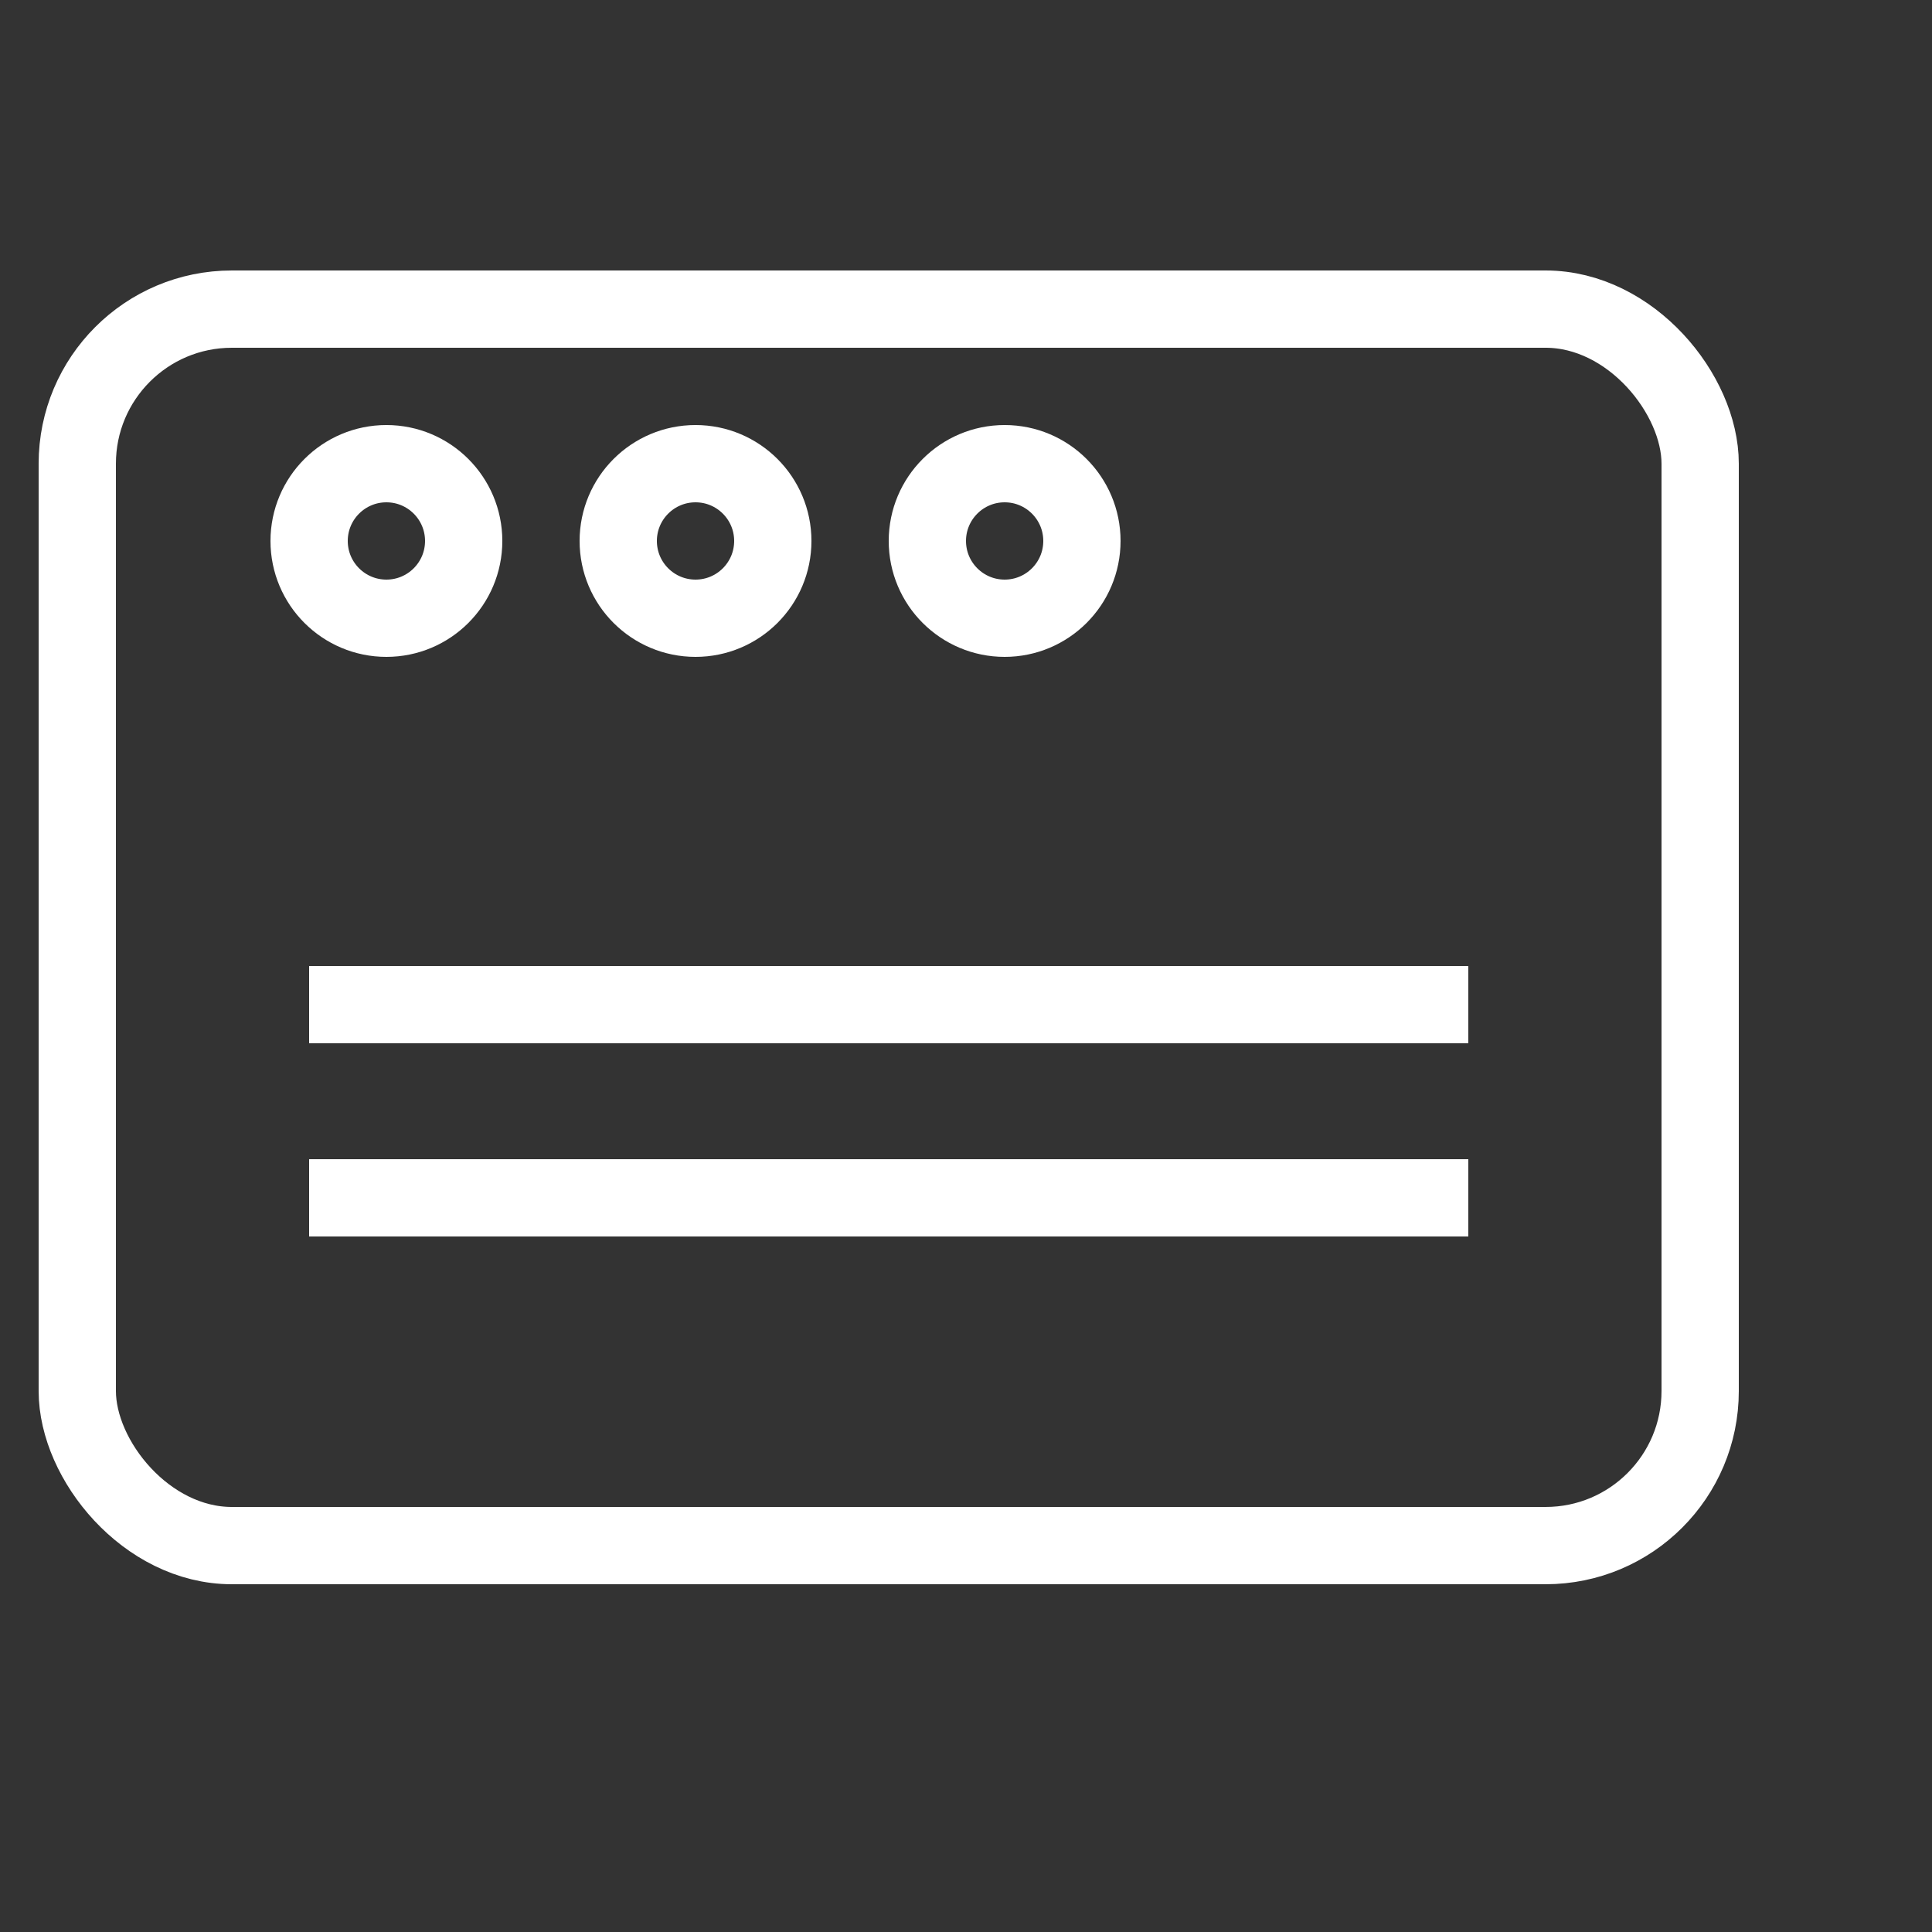
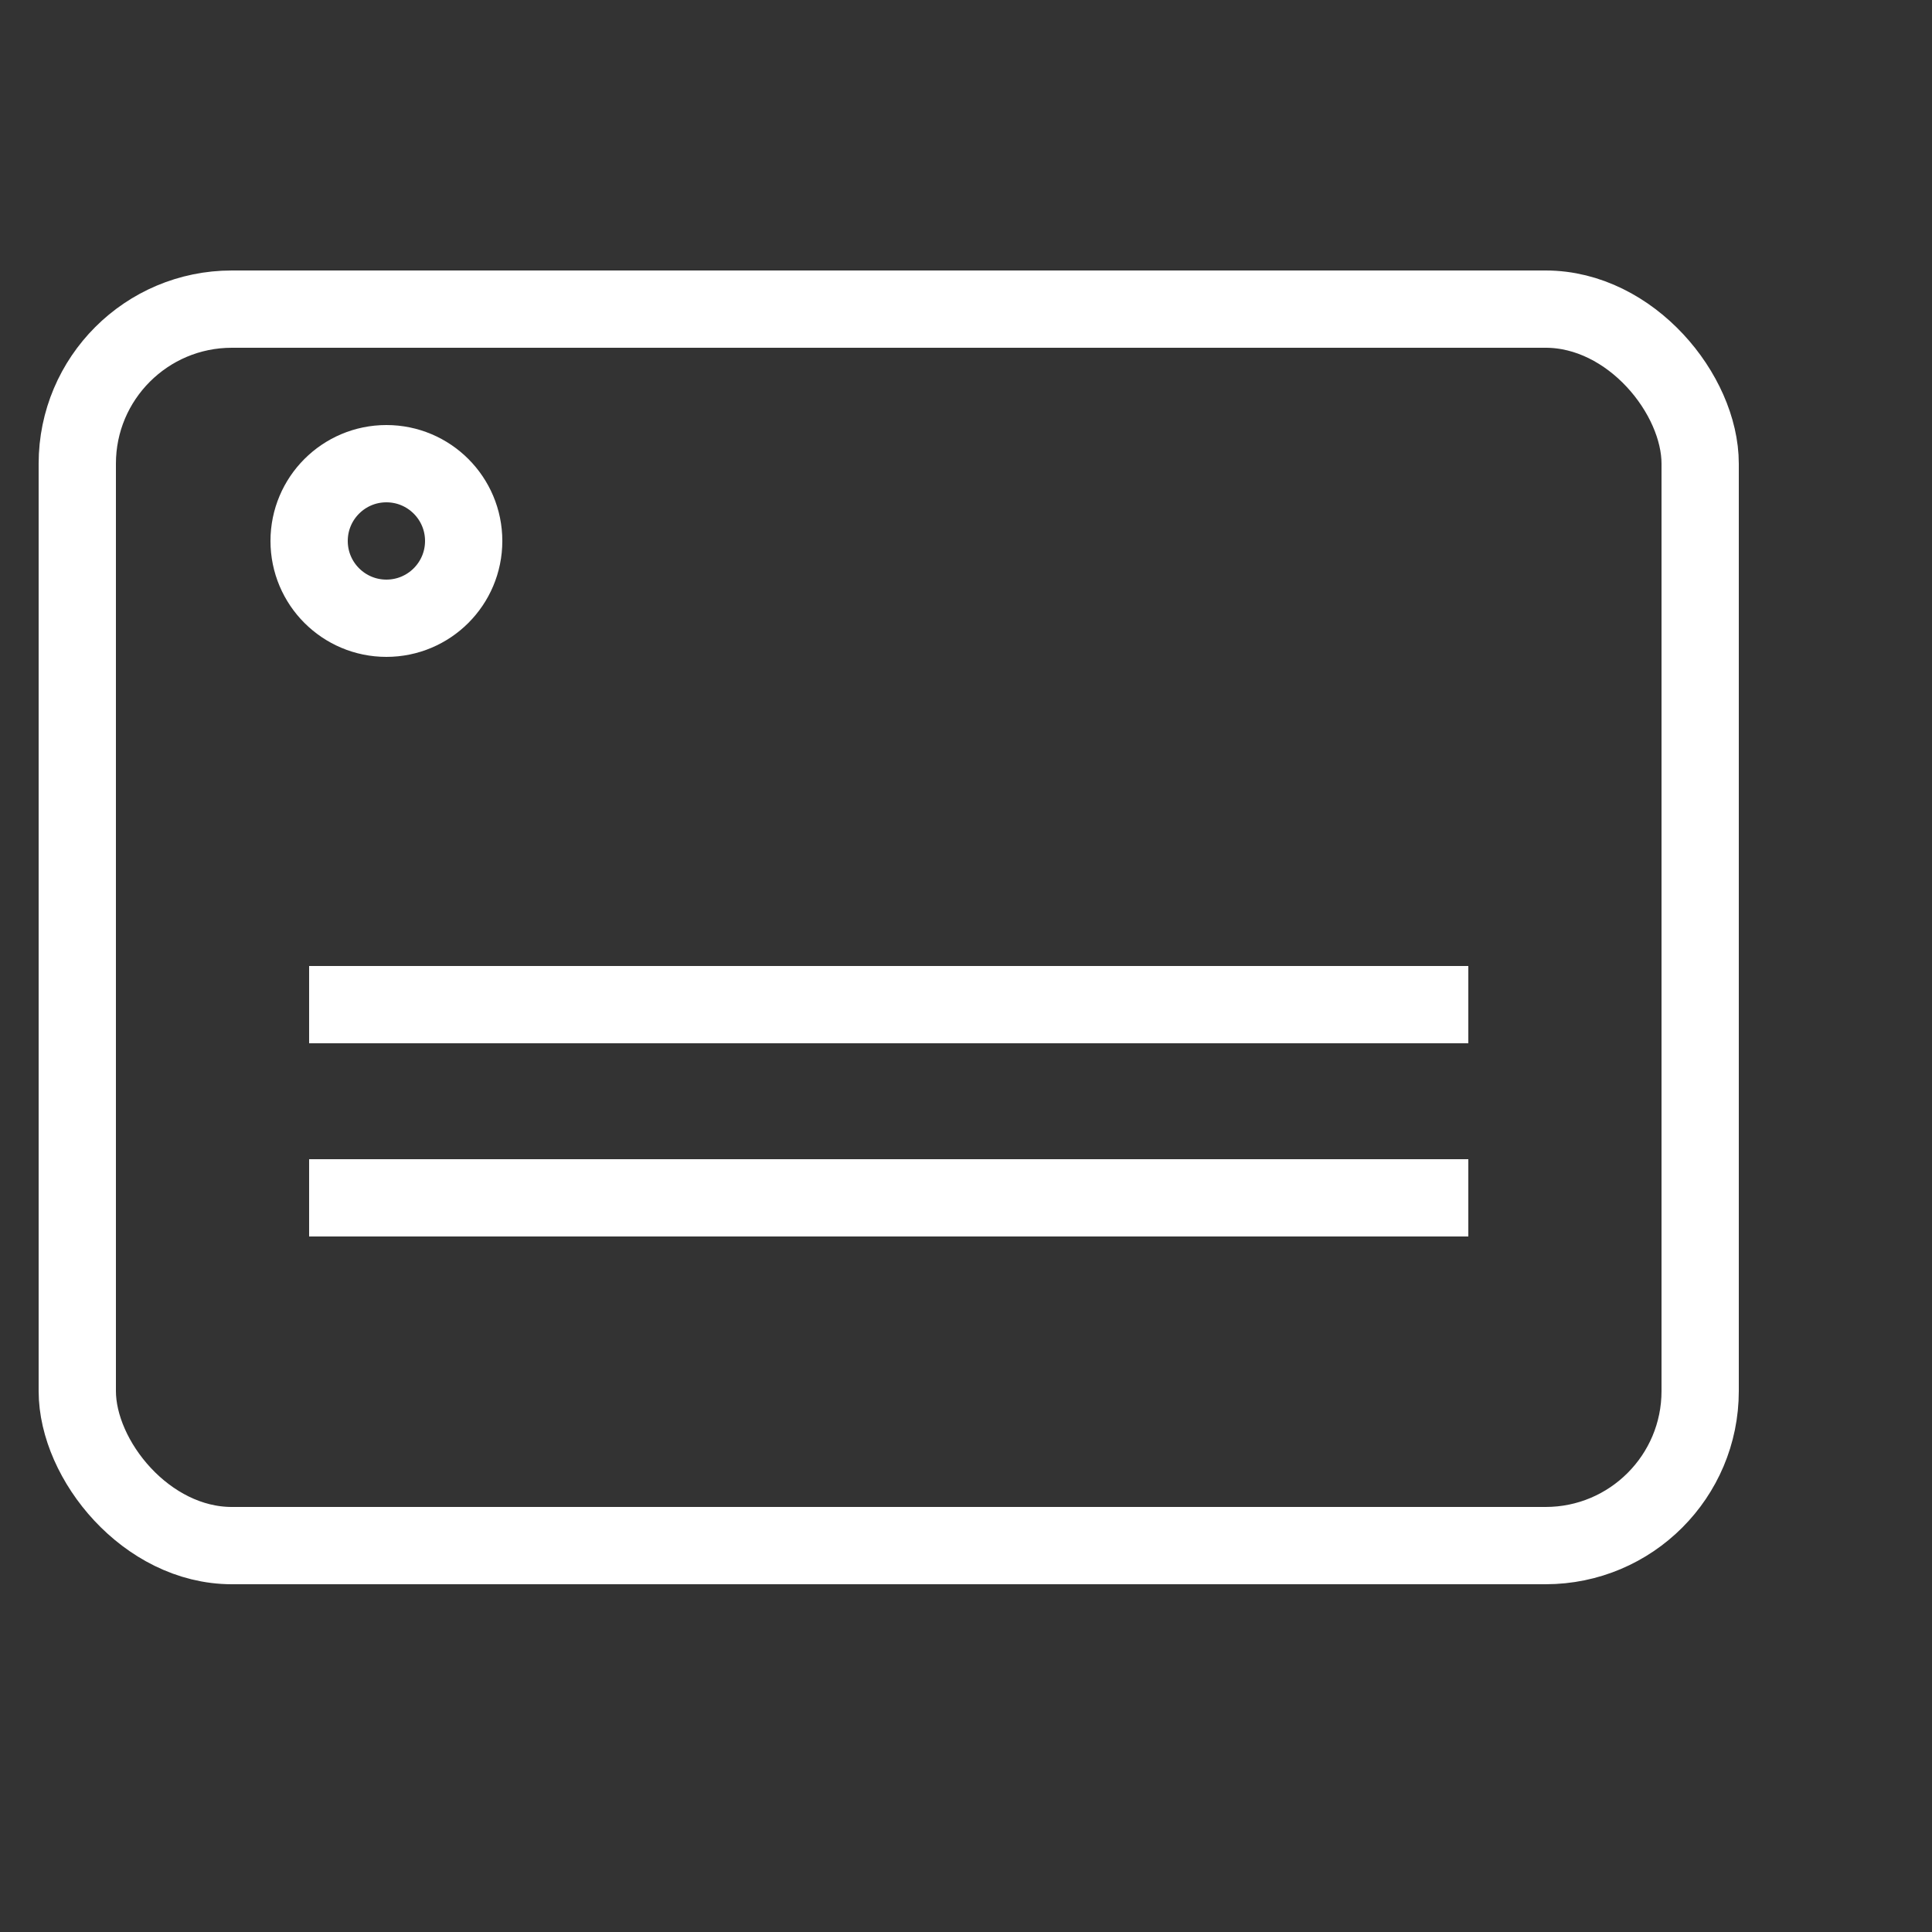
<svg xmlns="http://www.w3.org/2000/svg" width="50" height="50" viewBox="0 0 50 50" fill="none" stroke="white" stroke-width="2">
  <rect x="0" y="0" width="50" height="50" fill="#333333" stroke="none" />
  <rect x="2" y="8" width="42" height="32" rx="4" ry="4" />
  <circle cx="10" cy="14" r="2" />
-   <circle cx="18" cy="14" r="2" />
-   <circle cx="26" cy="14" r="2" />
  <line x1="8" y1="26" x2="38" y2="26" />
  <line x1="8" y1="31" x2="38" y2="31" />
</svg>